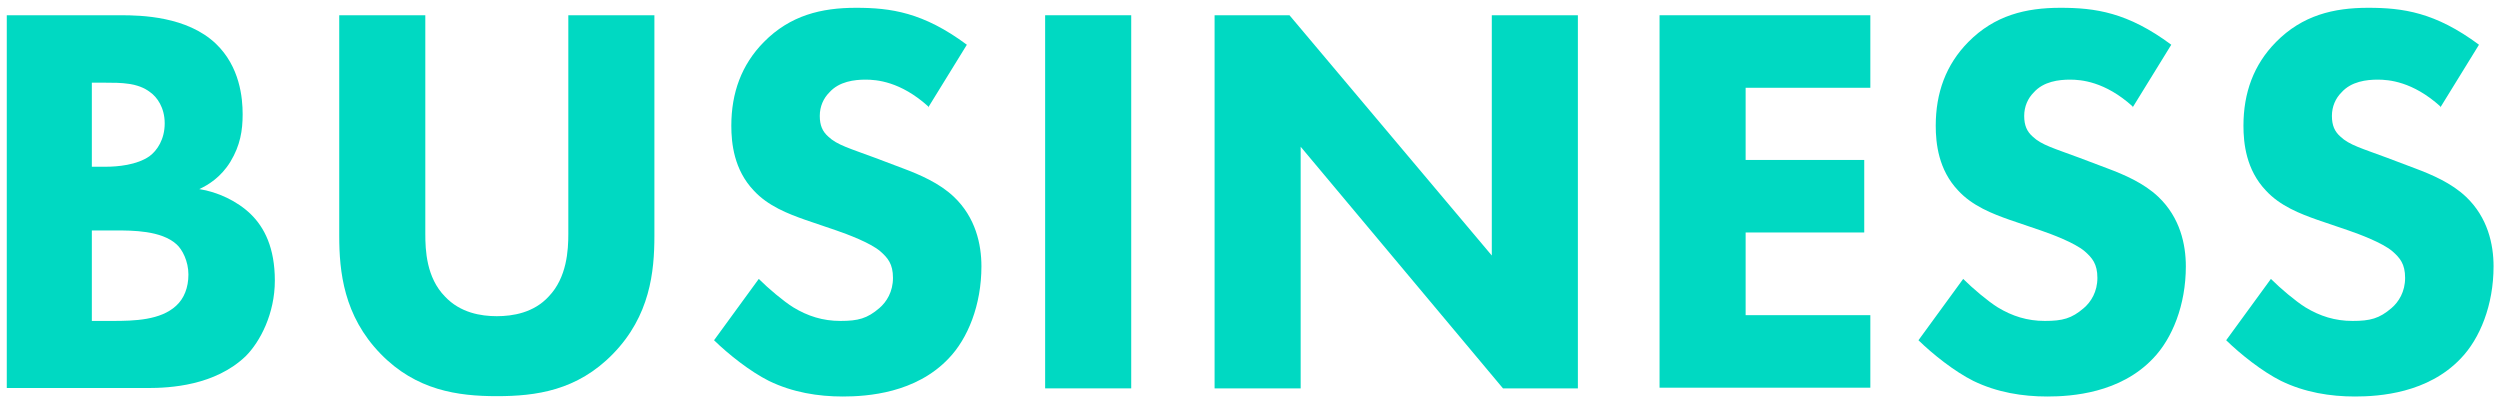
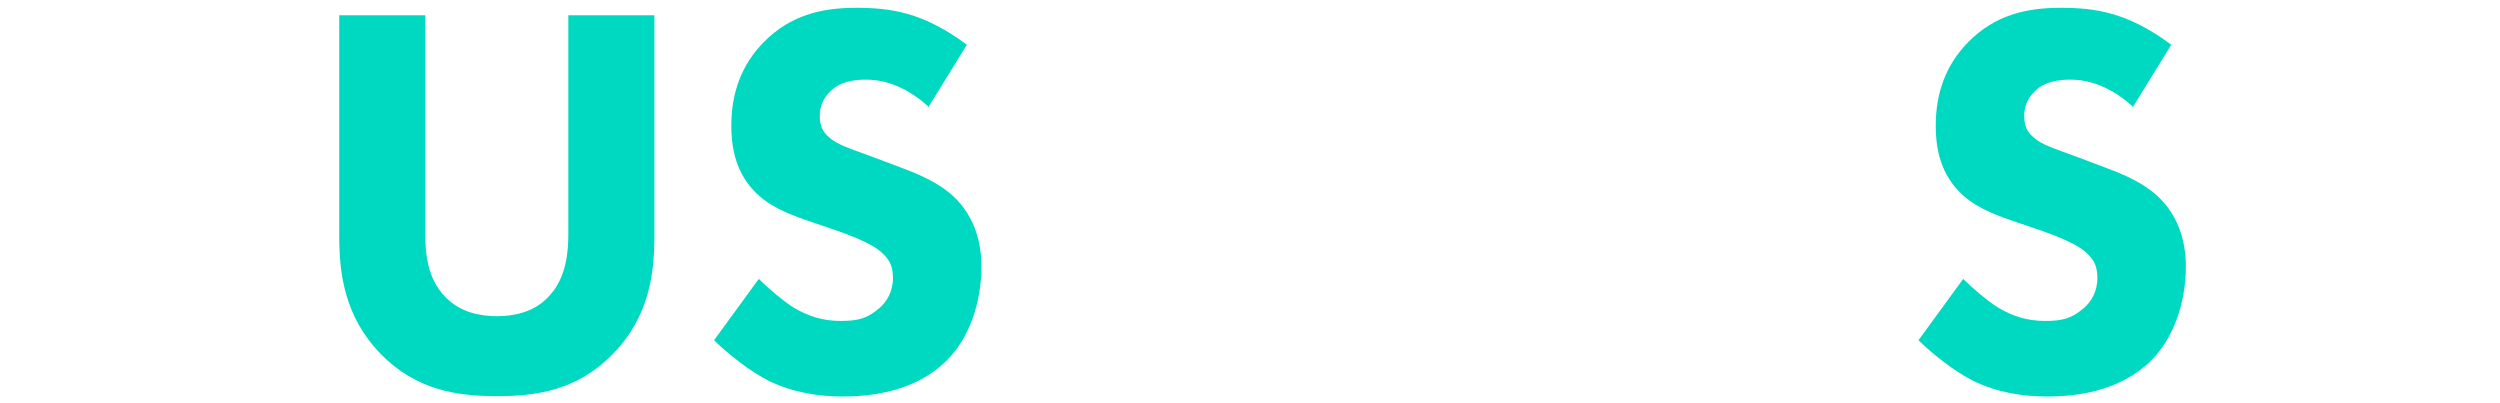
<svg xmlns="http://www.w3.org/2000/svg" id="_レイヤー_1" data-name="レイヤー_1" version="1.1" viewBox="0 0 737.7 119">
  <defs>
    <style>
      .st0 {
        fill: #00d9c2;
      }
    </style>
  </defs>
-   <path class="st0" d="M35.7,4.5c5.9,0,19.5.3,28,8.4,7.1,6.8,7.9,16,7.9,20.8s-.7,9.2-3.6,14c-2.8,4.6-6.6,6.9-9.2,8.1,5.3.8,11.2,3.5,15.2,7.4s7.1,9.9,7.1,19.6-4.3,18-8.6,22.3c-9.1,8.7-22.3,9.4-29,9.4H2V4.5h33.7ZM27.1,49.2h4.1c3.5,0,9.2-.5,12.9-3.1,2.3-1.7,4.5-5,4.5-9.7s-2.3-7.8-4.3-9.2c-3.6-2.8-8.6-2.8-13.2-2.8h-4v24.9ZM27.1,94.7h6.1c6.4,0,14.2-.2,18.8-4.5,2.3-2.1,3.6-5.3,3.6-9.2s-1.8-7.4-3.5-8.9c-4.5-4.1-13-4.1-18.1-4.1h-6.9v26.7Z" />
  <path class="st0" d="M193.1,69.6c0,10.6-1.3,23.6-12.2,34.8-10.6,10.9-22.8,12.5-34.3,12.5s-23.8-1.7-34.3-12.5c-10.9-11.2-12.2-24.3-12.2-34.8V4.5h25.4v64.5c0,4.8.3,12.9,5.8,18.5,4.5,4.8,10.6,5.8,15.3,5.8s10.9-1,15.3-5.8c5.4-5.6,5.8-13.7,5.8-18.5V4.5h25.4v65.2Z" />
  <path class="st0" d="M273.9,31.4c-8.2-7.4-15.3-7.9-18.5-7.9s-7.8.5-10.7,3.8c-1.7,1.7-2.8,4.1-2.8,6.9s.8,4.6,2.5,6.1c2.6,2.5,6.4,3.5,13.9,6.3l8.2,3.1c4.8,1.8,10.7,4.3,15,8.4,6.4,6.1,8.1,14,8.1,20.5,0,11.4-4,21.3-9.7,27.2-9.7,10.2-23.9,11.2-31.2,11.2s-14.8-1.2-21.8-4.6c-5.6-2.8-12-7.9-16.2-12l13.2-18.1c2.8,2.8,7.3,6.6,10.2,8.4,4.3,2.6,8.7,4,13.9,4s7.9-.7,11.5-3.8c2.1-1.8,4-4.8,4-8.9s-1.5-5.9-3.8-7.9c-3-2.5-9.7-5-12.9-6.1l-9.1-3.1c-5.1-1.8-11.1-4.1-15.3-8.7-5.8-6.1-6.6-13.9-6.6-19.1,0-9.7,3-18,9.6-24.7,7.8-7.9,17-10.1,27.2-10.1s19.8,1.3,32.7,10.9l-11.4,18.5Z" />
-   <path class="st0" d="M333.8,4.5v110.1h-25.4V4.5h25.4Z" />
-   <path class="st0" d="M358.4,114.5V4.5h22.1l59.7,70.9V4.5h25.4v110.1h-22.1l-59.7-71.3v71.3h-25.4Z" />
-   <path class="st0" d="M551.9,25.9h-36.8v21.3h35v21.4h-35v24.4h36.8v21.4h-62.2V4.5h62.2v21.4Z" />
  <path class="st0" d="M629.3,31.4c-8.2-7.4-15.3-7.9-18.5-7.9s-7.8.5-10.7,3.8c-1.7,1.7-2.8,4.1-2.8,6.9s.8,4.6,2.5,6.1c2.6,2.5,6.4,3.5,13.9,6.3l8.2,3.1c4.8,1.8,10.7,4.3,15,8.4,6.4,6.1,8.1,14,8.1,20.5,0,11.4-4,21.3-9.7,27.2-9.7,10.2-23.9,11.2-31.2,11.2s-14.8-1.2-21.8-4.6c-5.6-2.8-12-7.9-16.2-12l13.2-18.1c2.8,2.8,7.3,6.6,10.2,8.4,4.3,2.6,8.7,4,13.9,4s7.9-.7,11.5-3.8c2.1-1.8,4-4.8,4-8.9s-1.5-5.9-3.8-7.9c-3-2.5-9.7-5-12.9-6.1l-9.1-3.1c-5.1-1.8-11.1-4.1-15.3-8.7-5.8-6.1-6.6-13.9-6.6-19.1,0-9.7,3-18,9.6-24.7,7.8-7.9,17-10.1,27.2-10.1s19.8,1.3,32.7,10.9l-11.4,18.5Z" />
-   <path class="st0" d="M720.1,31.4c-8.2-7.4-15.3-7.9-18.5-7.9s-7.8.5-10.7,3.8c-1.7,1.7-2.8,4.1-2.8,6.9s.8,4.6,2.5,6.1c2.6,2.5,6.4,3.5,13.9,6.3l8.2,3.1c4.8,1.8,10.7,4.3,15,8.4,6.4,6.1,8.1,14,8.1,20.5,0,11.4-4,21.3-9.7,27.2-9.7,10.2-23.9,11.2-31.2,11.2s-14.8-1.2-21.8-4.6c-5.6-2.8-12-7.9-16.2-12l13.2-18.1c2.8,2.8,7.3,6.6,10.2,8.4,4.3,2.6,8.7,4,13.9,4s7.9-.7,11.5-3.8c2.1-1.8,4-4.8,4-8.9s-1.5-5.9-3.8-7.9c-3-2.5-9.7-5-12.9-6.1l-9.1-3.1c-5.1-1.8-11.1-4.1-15.3-8.7-5.8-6.1-6.6-13.9-6.6-19.1,0-9.7,3-18,9.6-24.7,7.8-7.9,17-10.1,27.2-10.1s19.8,1.3,32.7,10.9l-11.4,18.5Z" />
</svg>